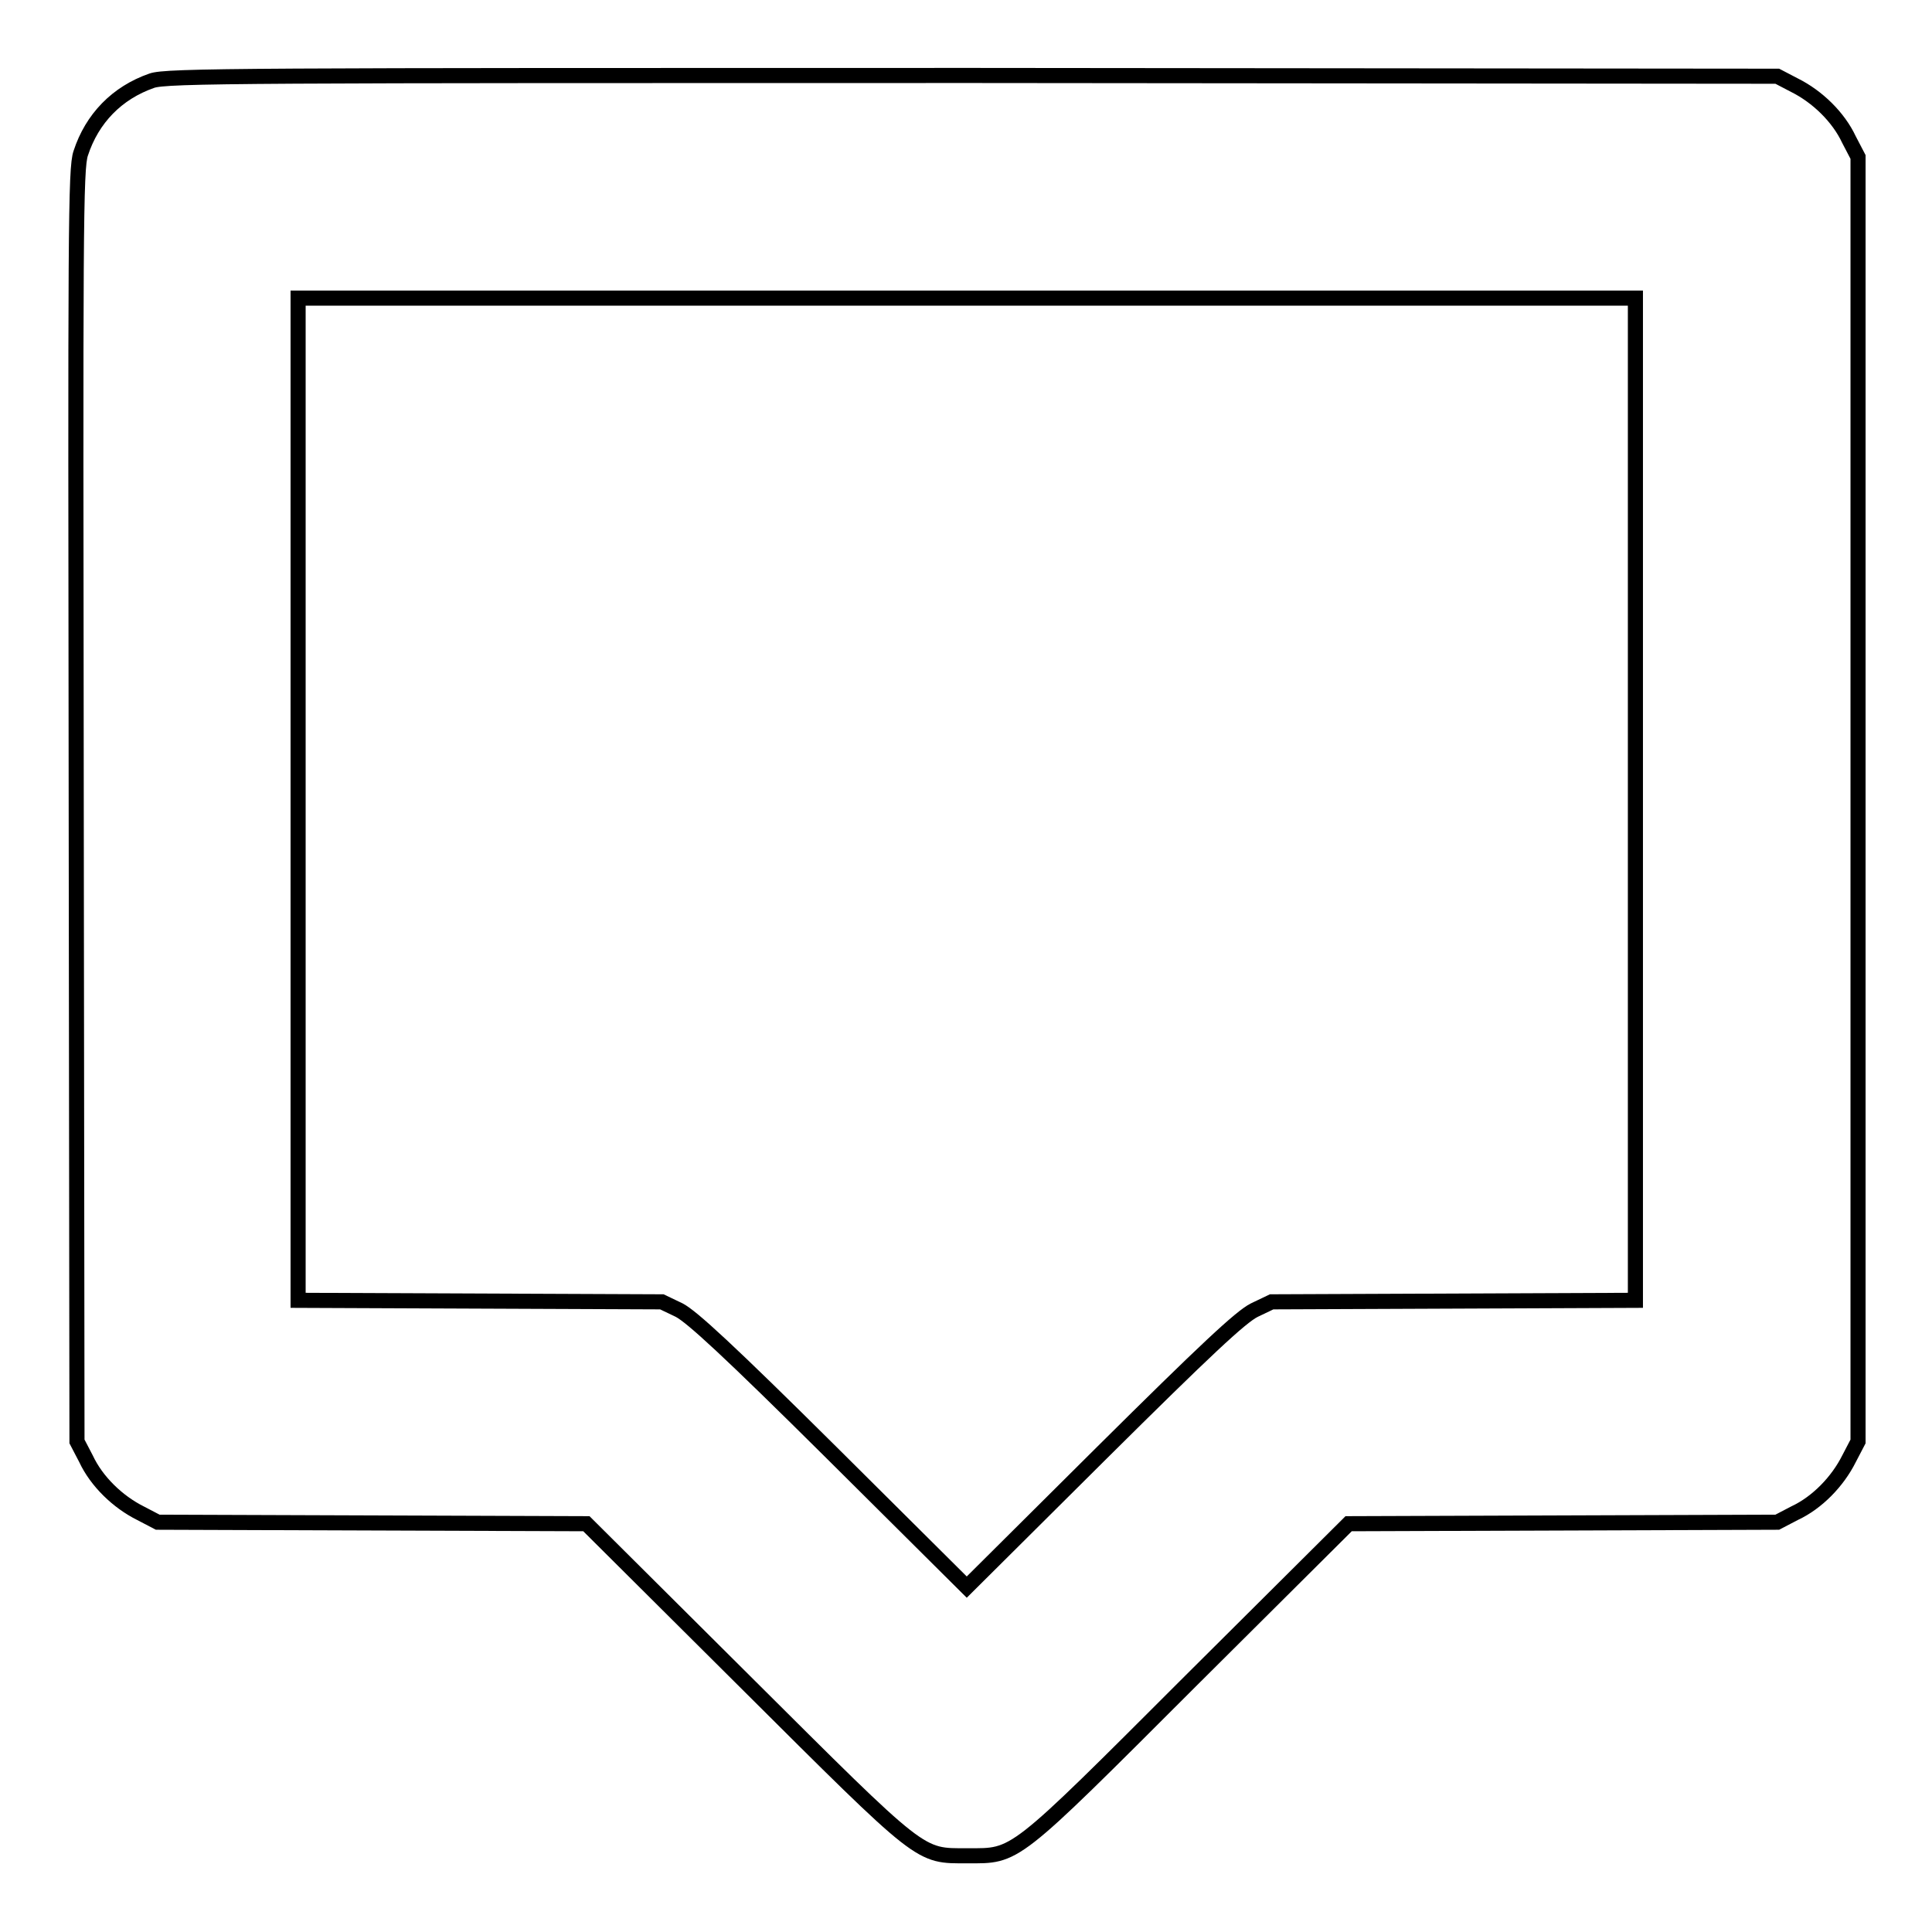
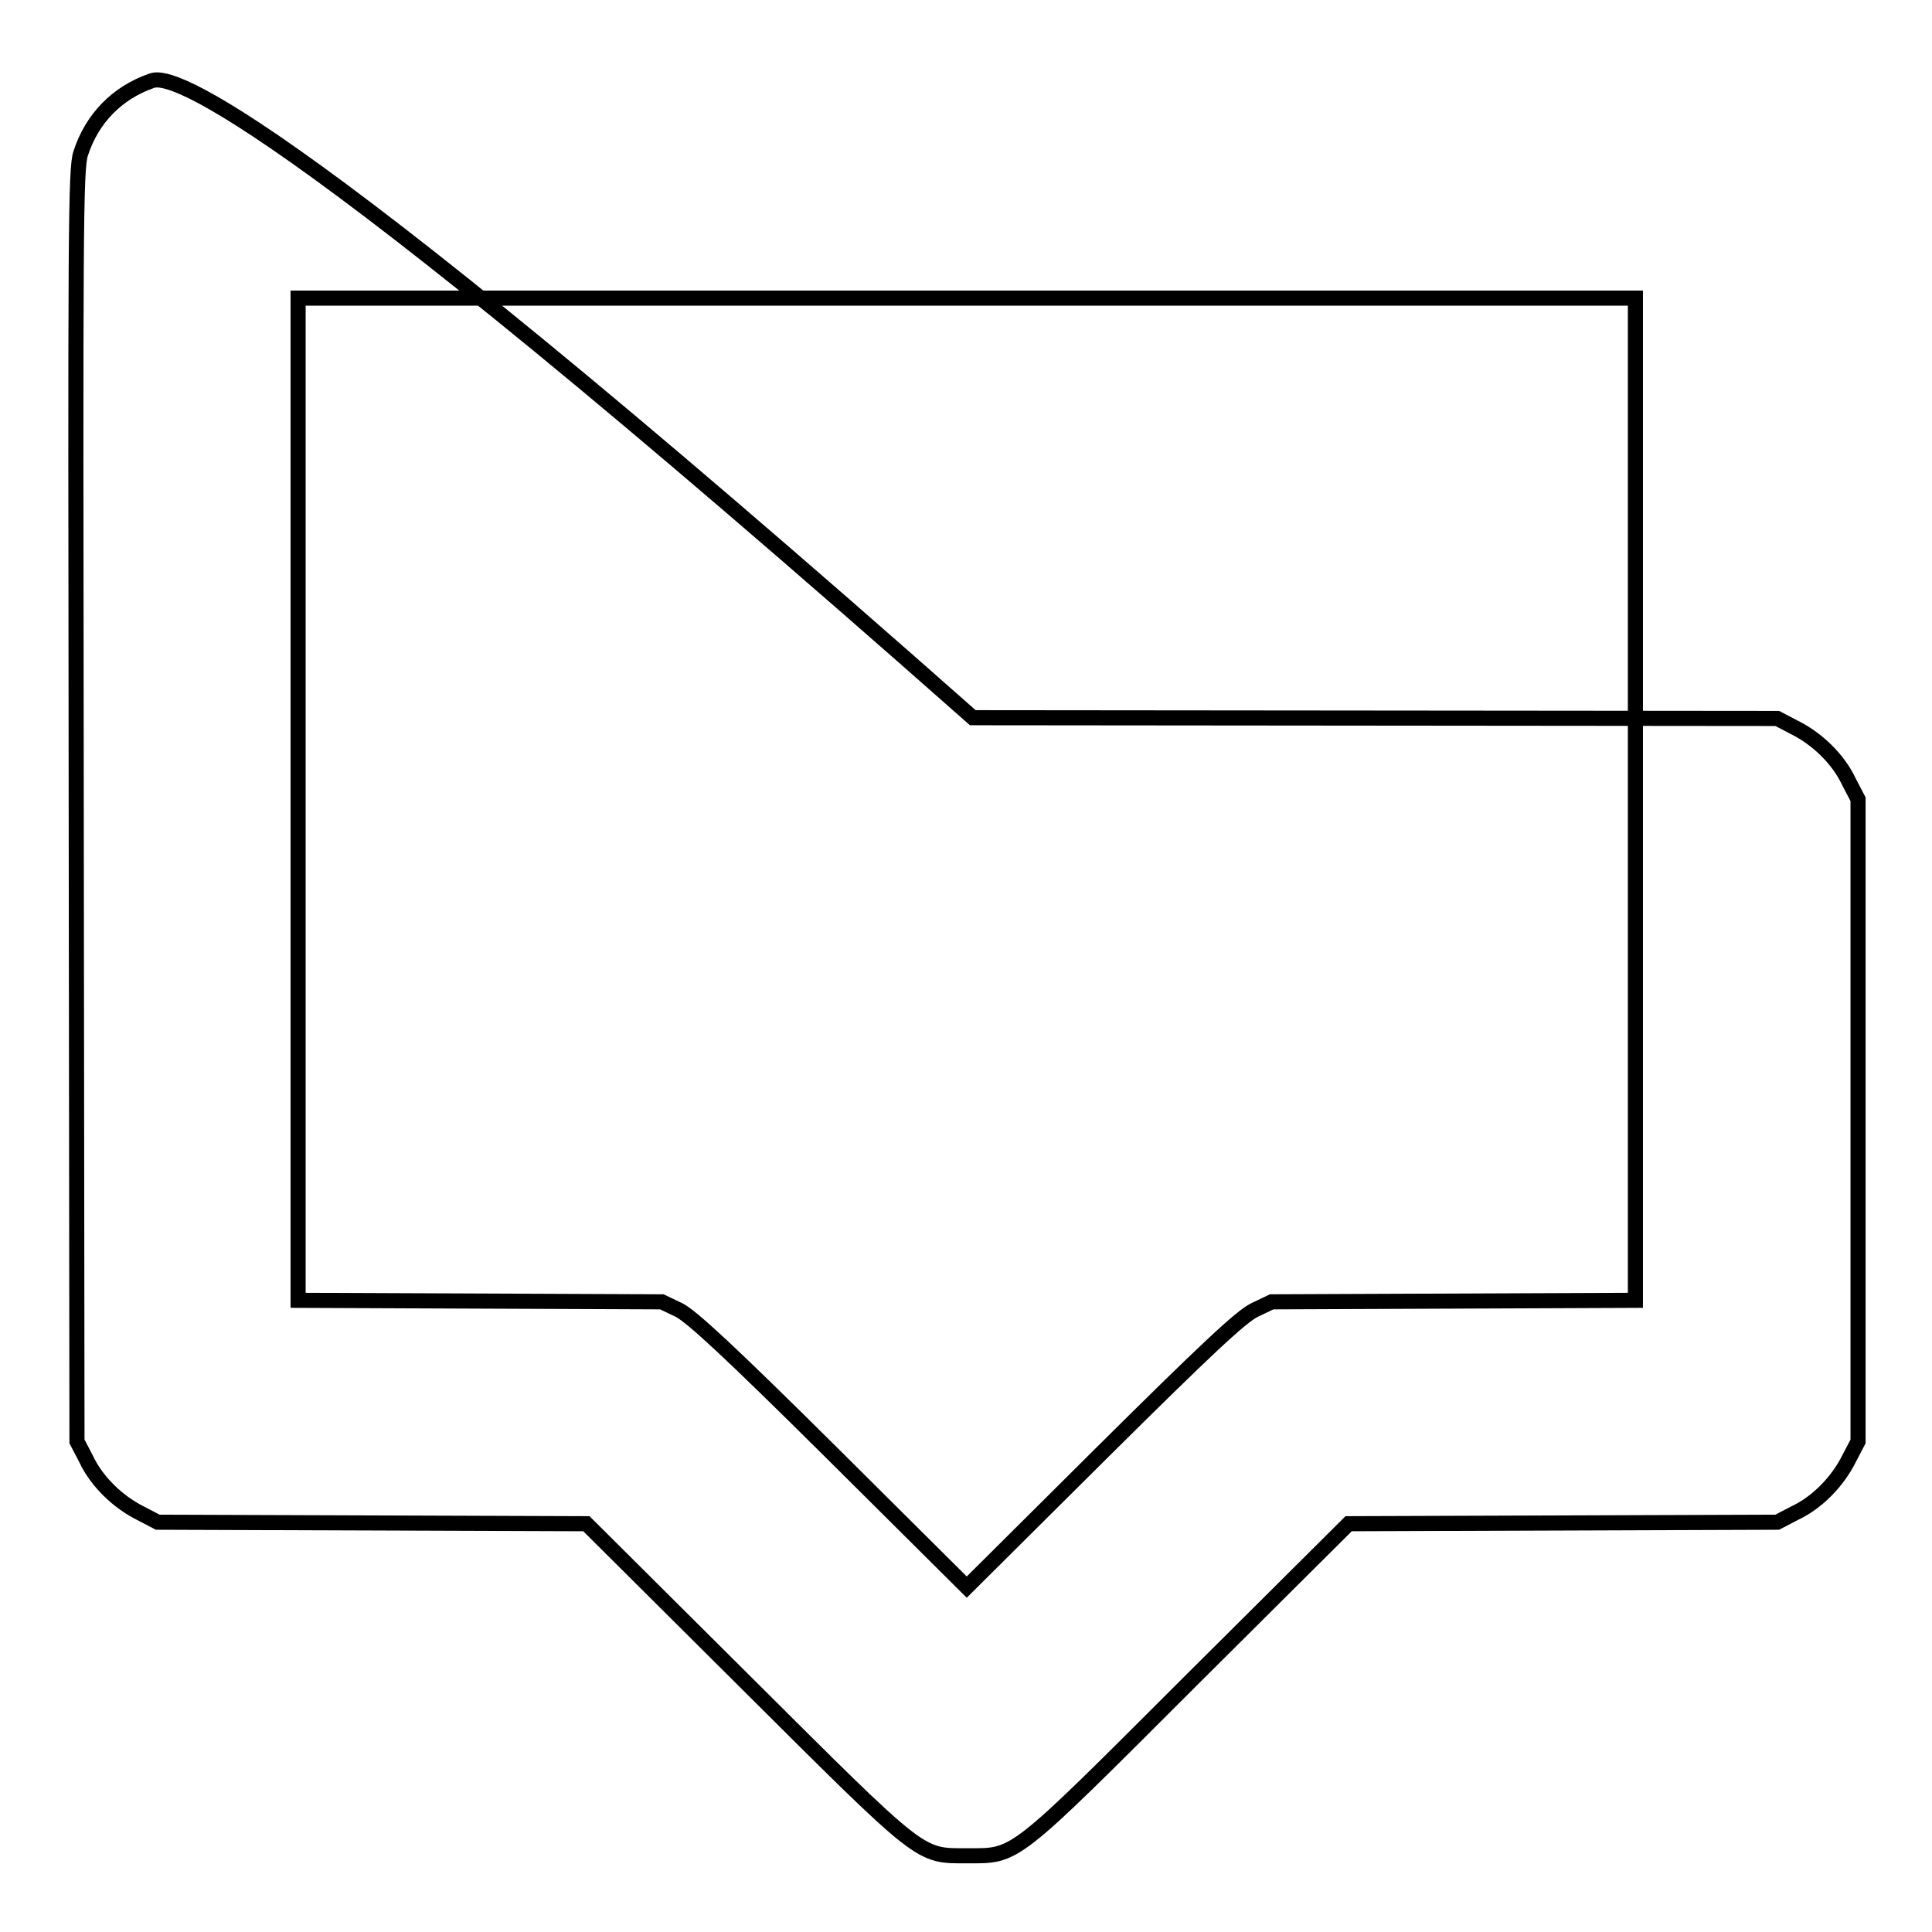
<svg xmlns="http://www.w3.org/2000/svg" version="1.1" x="0px" y="0px" viewBox="0 0 256 256" enable-background="new 0 0 256 256" xml:space="preserve">
  <g>
    <g>
      <g>
-         <path stroke-width="2" fill-opacity="0" stroke="#000000" d="M20.1,10.7c-4.6,1.6-7.9,5-9.4,9.6c-0.7,2-0.7,10.2-0.6,86.5l0.1,84.2l1.2,2.3c1.4,3,4.2,5.7,7.2,7.2l2.3,1.2l28.4,0.1l28.4,0.1l21,20.9c23.8,23.7,23,23.1,29.5,23.1s5.8,0.6,29.5-23.1l21-20.9l28.4-0.1l28.4-0.1l2.3-1.2c3-1.4,5.7-4.2,7.2-7.2l1.2-2.3v-85.1V20.8l-1.2-2.3c-1.4-3-4.2-5.7-7.2-7.2l-2.3-1.2l-106.6-0.1C32.7,10,22,10,20.1,10.7z M216.7,105.9v66.4l-24.1,0.1l-24.1,0.1l-2.3,1.1c-1.8,0.9-6.5,5.3-20.2,18.9l-17.9,17.8l-17.9-17.8c-13.7-13.6-18.5-18-20.2-18.9l-2.3-1.1l-24.1-0.1l-24.1-0.1v-66.4V39.5h88.6h88.6V105.9z" />
+         <path stroke-width="2" fill-opacity="0" stroke="#000000" d="M20.1,10.7c-4.6,1.6-7.9,5-9.4,9.6c-0.7,2-0.7,10.2-0.6,86.5l0.1,84.2l1.2,2.3c1.4,3,4.2,5.7,7.2,7.2l2.3,1.2l28.4,0.1l28.4,0.1l21,20.9c23.8,23.7,23,23.1,29.5,23.1s5.8,0.6,29.5-23.1l21-20.9l28.4-0.1l28.4-0.1l2.3-1.2c3-1.4,5.7-4.2,7.2-7.2l1.2-2.3v-85.1l-1.2-2.3c-1.4-3-4.2-5.7-7.2-7.2l-2.3-1.2l-106.6-0.1C32.7,10,22,10,20.1,10.7z M216.7,105.9v66.4l-24.1,0.1l-24.1,0.1l-2.3,1.1c-1.8,0.9-6.5,5.3-20.2,18.9l-17.9,17.8l-17.9-17.8c-13.7-13.6-18.5-18-20.2-18.9l-2.3-1.1l-24.1-0.1l-24.1-0.1v-66.4V39.5h88.6h88.6V105.9z" />
      </g>
    </g>
  </g>
</svg>